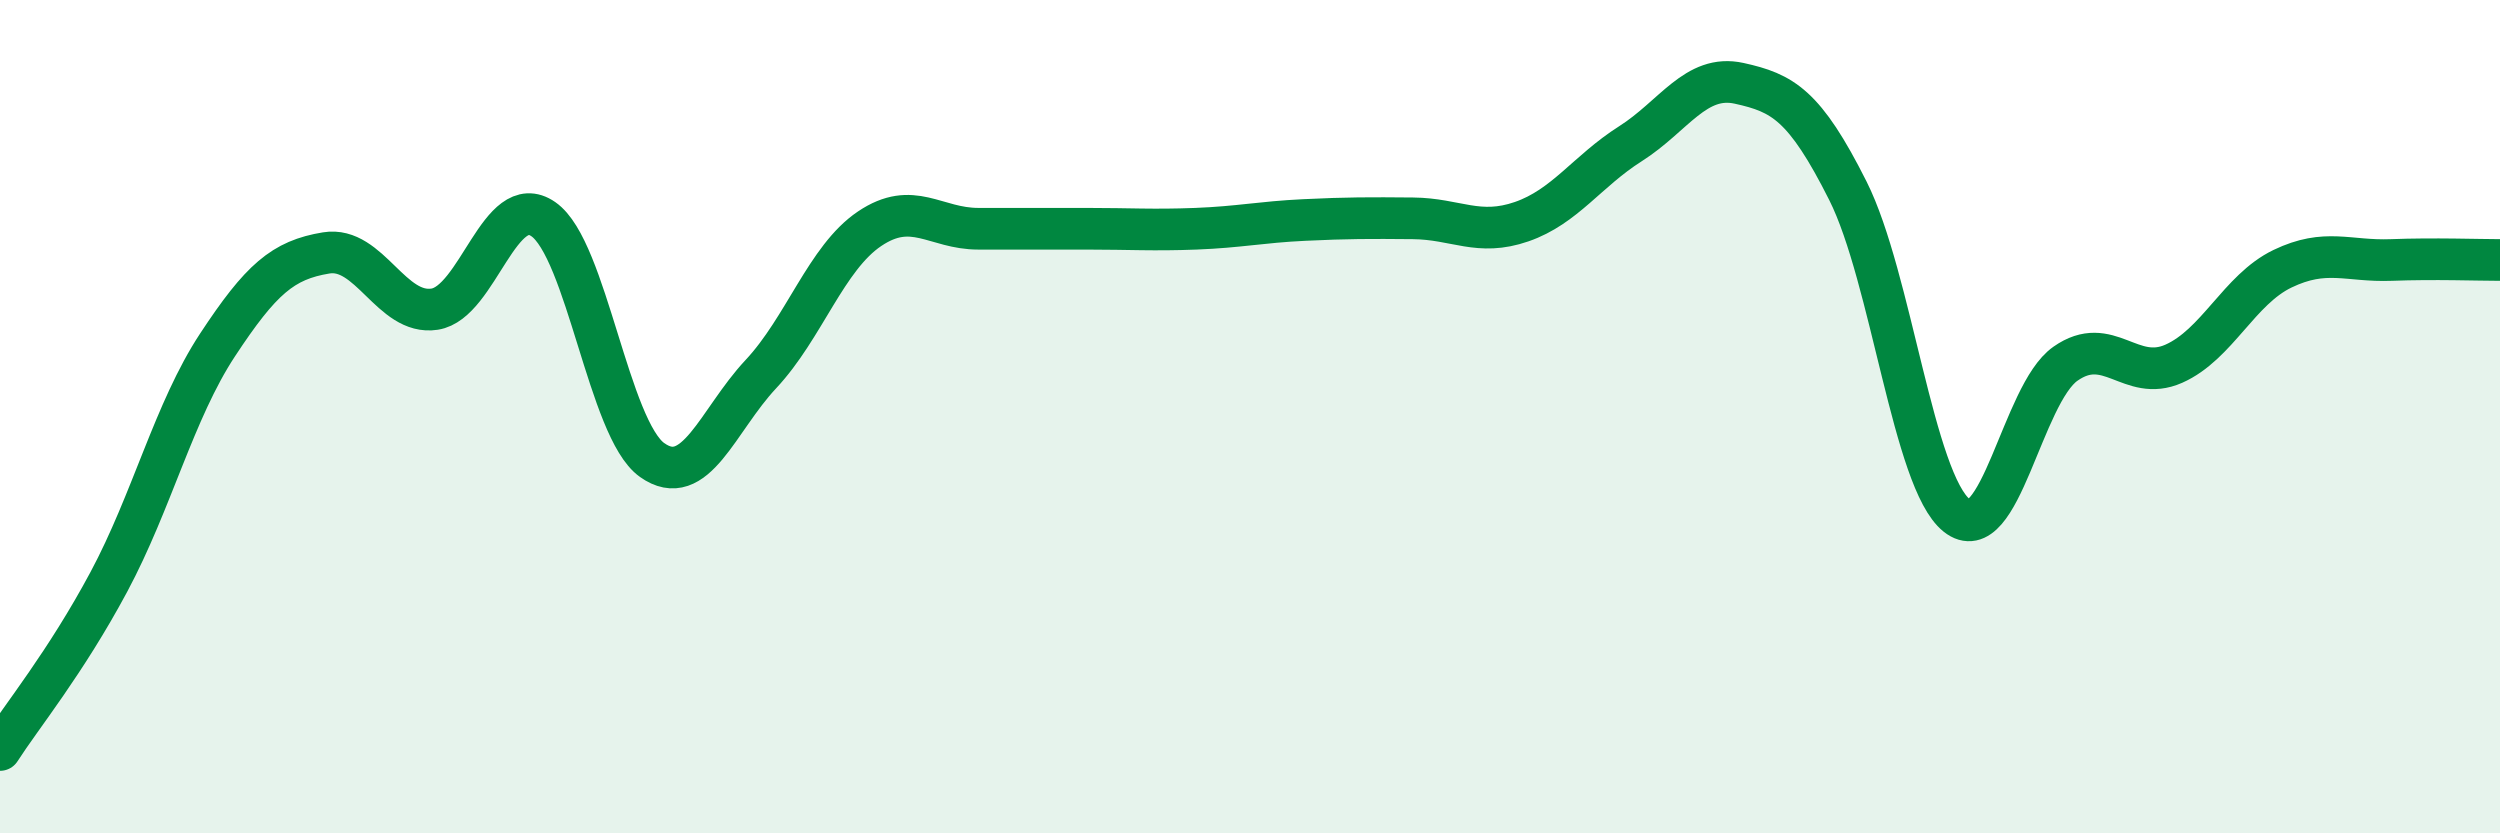
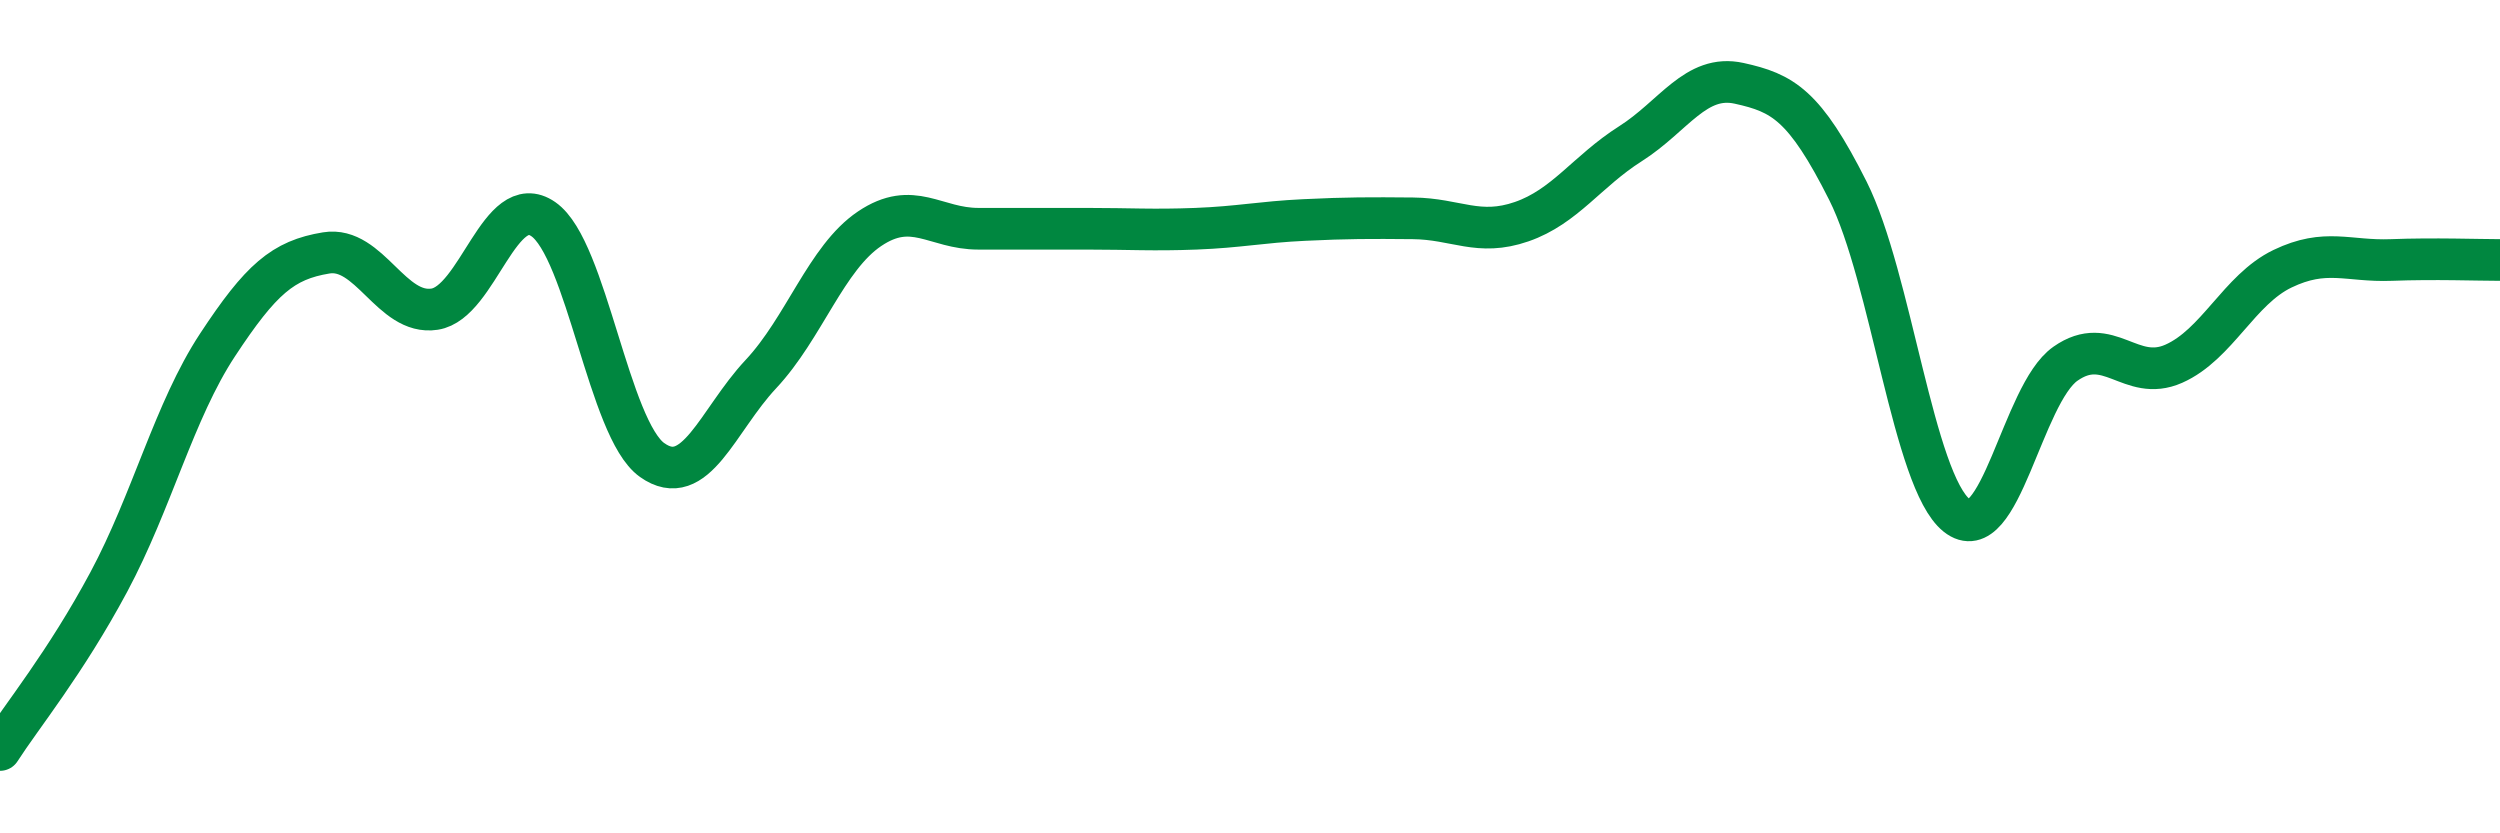
<svg xmlns="http://www.w3.org/2000/svg" width="60" height="20" viewBox="0 0 60 20">
-   <path d="M 0,18 C 0.52,17.19 1.57,15.91 2.61,13.97 C 3.65,12.03 4.18,9.86 5.22,8.28 C 6.26,6.7 6.79,6.24 7.83,6.07 C 8.87,5.9 9.39,7.58 10.43,7.42 C 11.47,7.26 12,4.54 13.04,5.26 C 14.08,5.98 14.61,10.3 15.65,11.04 C 16.69,11.78 17.22,10.09 18.26,8.98 C 19.3,7.87 19.83,6.19 20.87,5.49 C 21.91,4.79 22.44,5.49 23.48,5.49 C 24.52,5.49 25.05,5.49 26.09,5.49 C 27.13,5.49 27.66,5.53 28.7,5.49 C 29.74,5.45 30.26,5.33 31.3,5.28 C 32.34,5.23 32.87,5.23 33.91,5.24 C 34.95,5.25 35.48,5.68 36.52,5.32 C 37.56,4.96 38.09,4.11 39.13,3.45 C 40.17,2.79 40.7,1.77 41.74,2 C 42.78,2.23 43.31,2.51 44.35,4.58 C 45.39,6.65 45.92,11.54 46.96,12.37 C 48,13.2 48.53,9.46 49.57,8.73 C 50.61,8 51.13,9.19 52.17,8.73 C 53.21,8.27 53.74,6.95 54.78,6.45 C 55.82,5.95 56.35,6.28 57.39,6.24 C 58.43,6.2 59.48,6.24 60,6.24L60 20L0 20Z" fill="#008740" opacity="0.1" stroke-linecap="round" stroke-linejoin="round" />
  <path d="M 0,18 C 0.52,17.19 1.57,15.91 2.61,13.97 C 3.65,12.03 4.18,9.86 5.22,8.28 C 6.26,6.7 6.79,6.24 7.83,6.07 C 8.87,5.9 9.39,7.58 10.43,7.42 C 11.47,7.26 12,4.54 13.04,5.26 C 14.08,5.98 14.61,10.3 15.65,11.04 C 16.69,11.78 17.22,10.09 18.26,8.98 C 19.3,7.87 19.83,6.19 20.87,5.49 C 21.91,4.79 22.44,5.49 23.48,5.49 C 24.52,5.49 25.05,5.49 26.09,5.49 C 27.13,5.49 27.66,5.53 28.7,5.49 C 29.74,5.45 30.26,5.33 31.3,5.28 C 32.34,5.23 32.87,5.23 33.91,5.24 C 34.95,5.25 35.48,5.68 36.52,5.32 C 37.56,4.96 38.09,4.11 39.13,3.45 C 40.17,2.79 40.7,1.77 41.74,2 C 42.78,2.23 43.31,2.51 44.35,4.58 C 45.39,6.65 45.92,11.54 46.96,12.37 C 48,13.2 48.53,9.46 49.57,8.73 C 50.61,8 51.13,9.19 52.17,8.73 C 53.21,8.27 53.74,6.95 54.78,6.45 C 55.82,5.95 56.35,6.28 57.39,6.24 C 58.43,6.2 59.48,6.24 60,6.24" stroke="#008740" stroke-width="1" fill="none" stroke-linecap="round" stroke-linejoin="round" />
</svg>